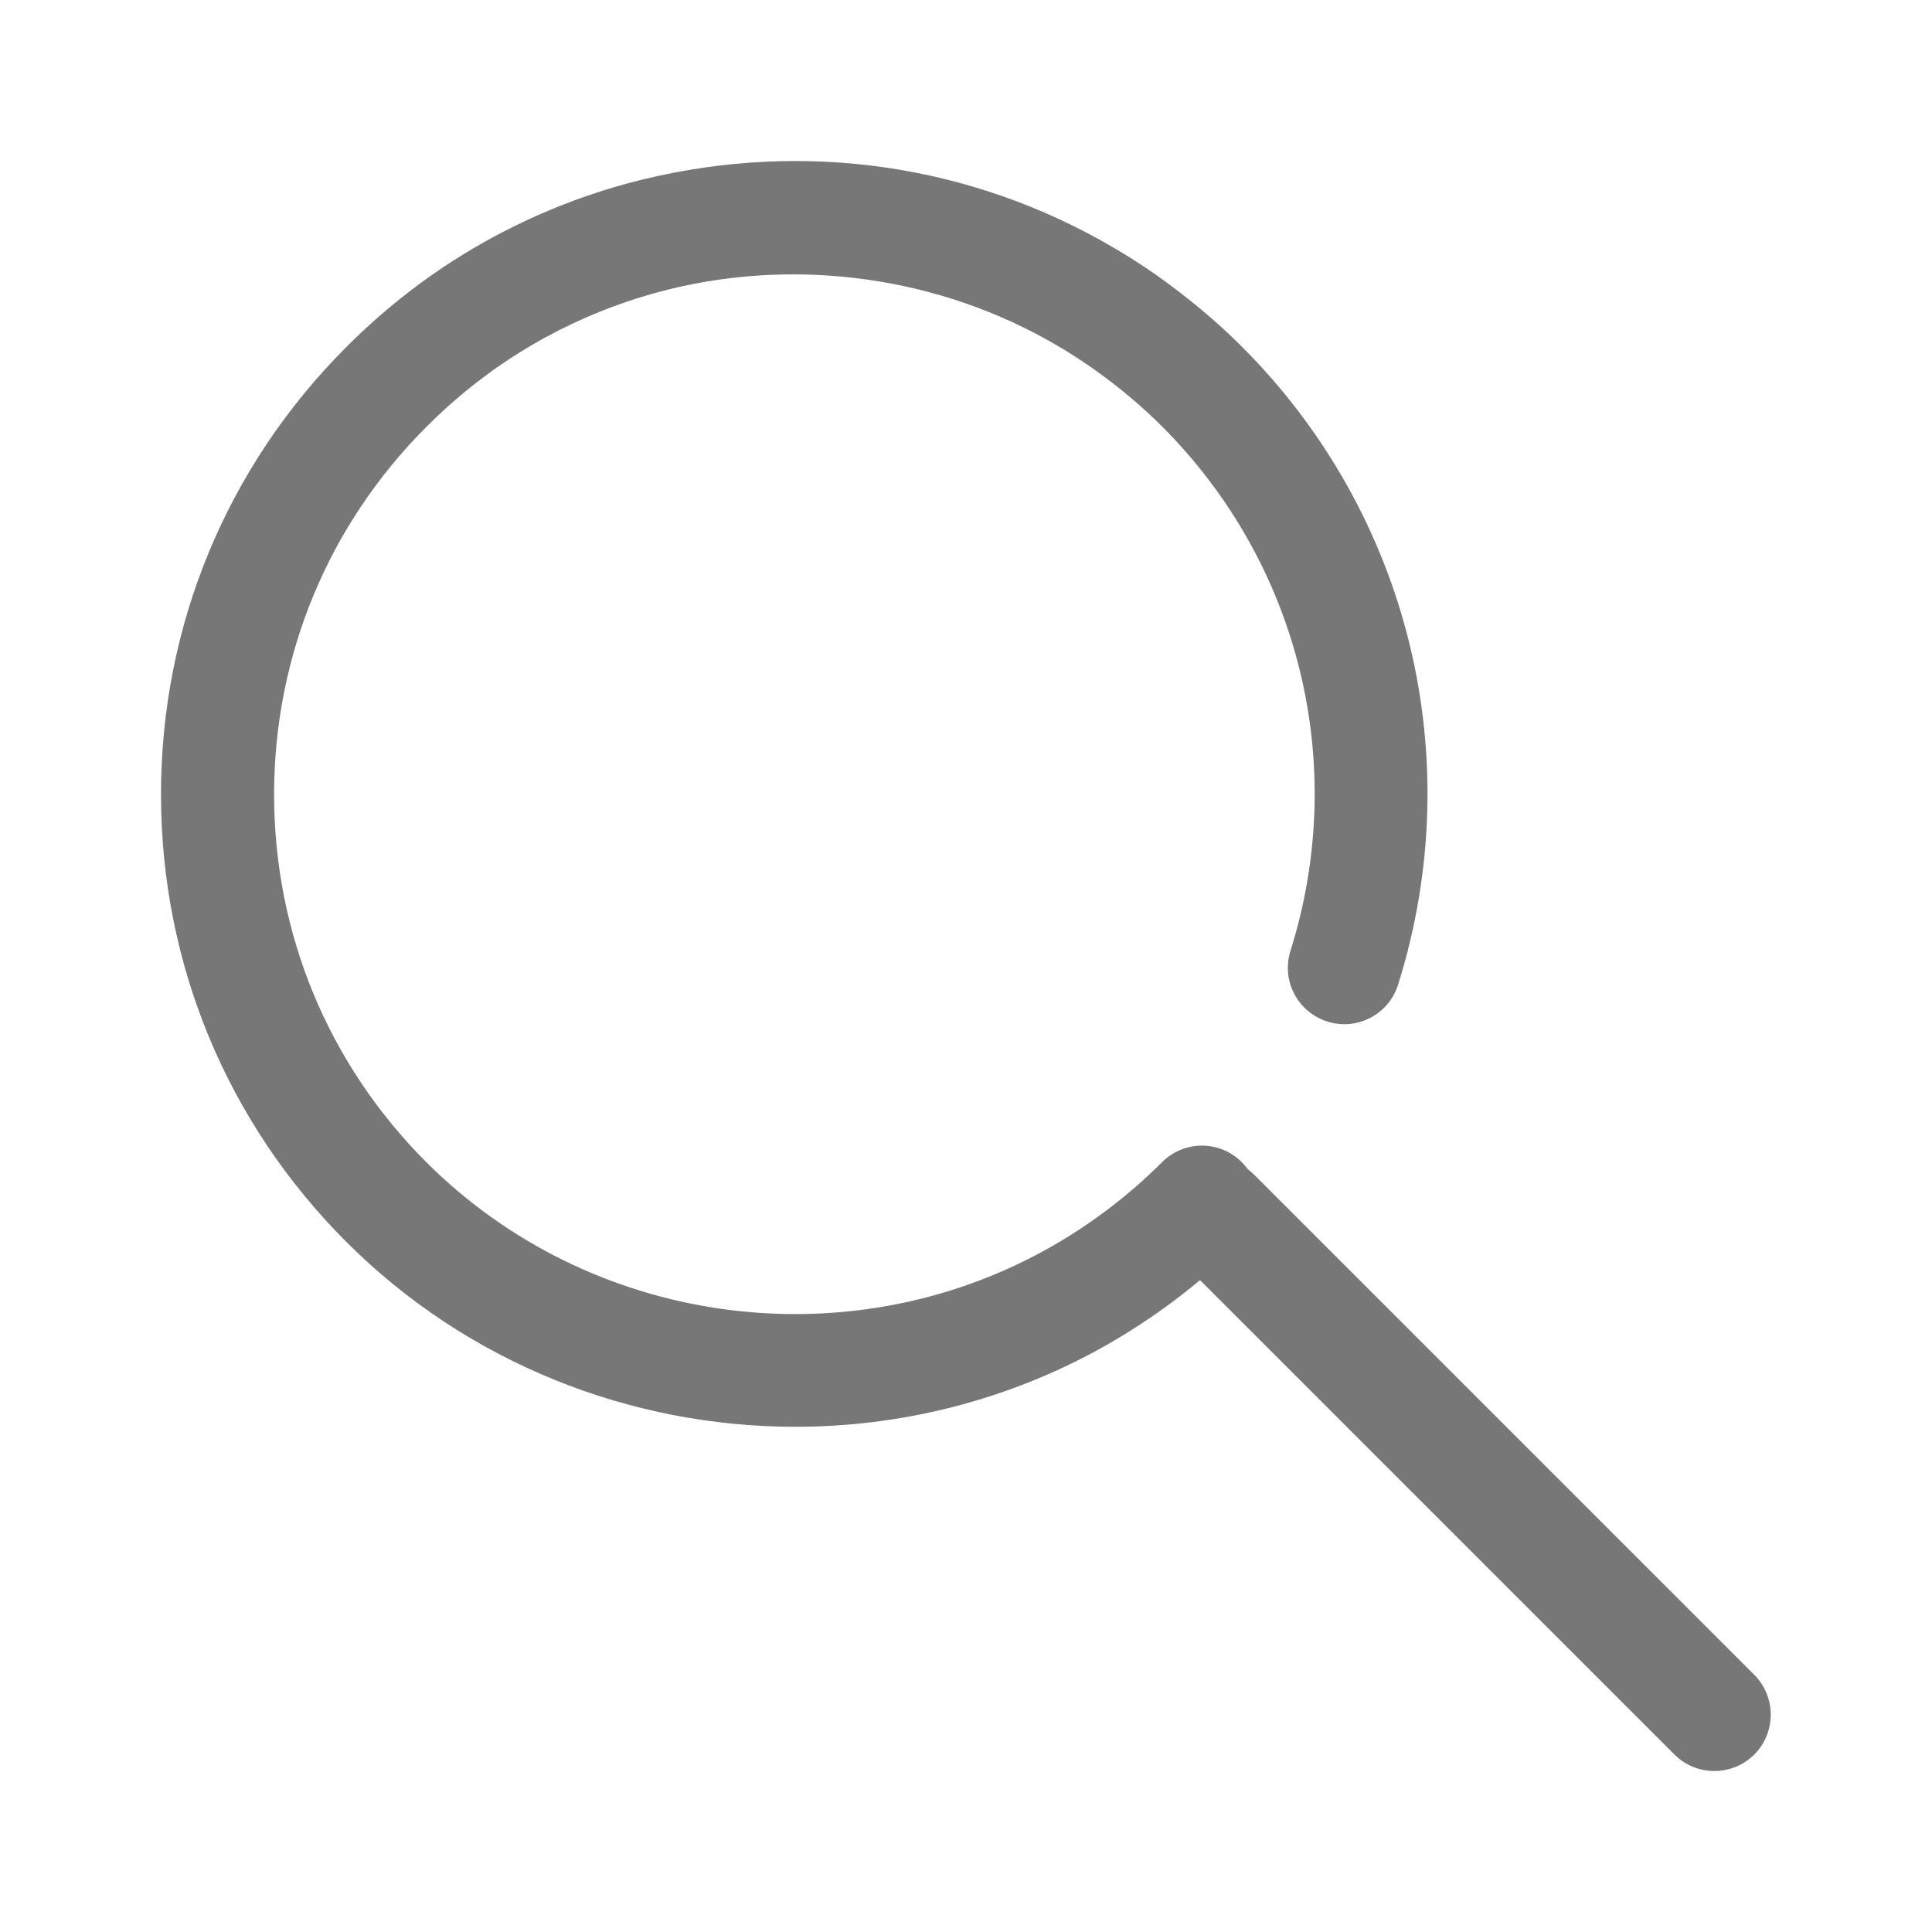
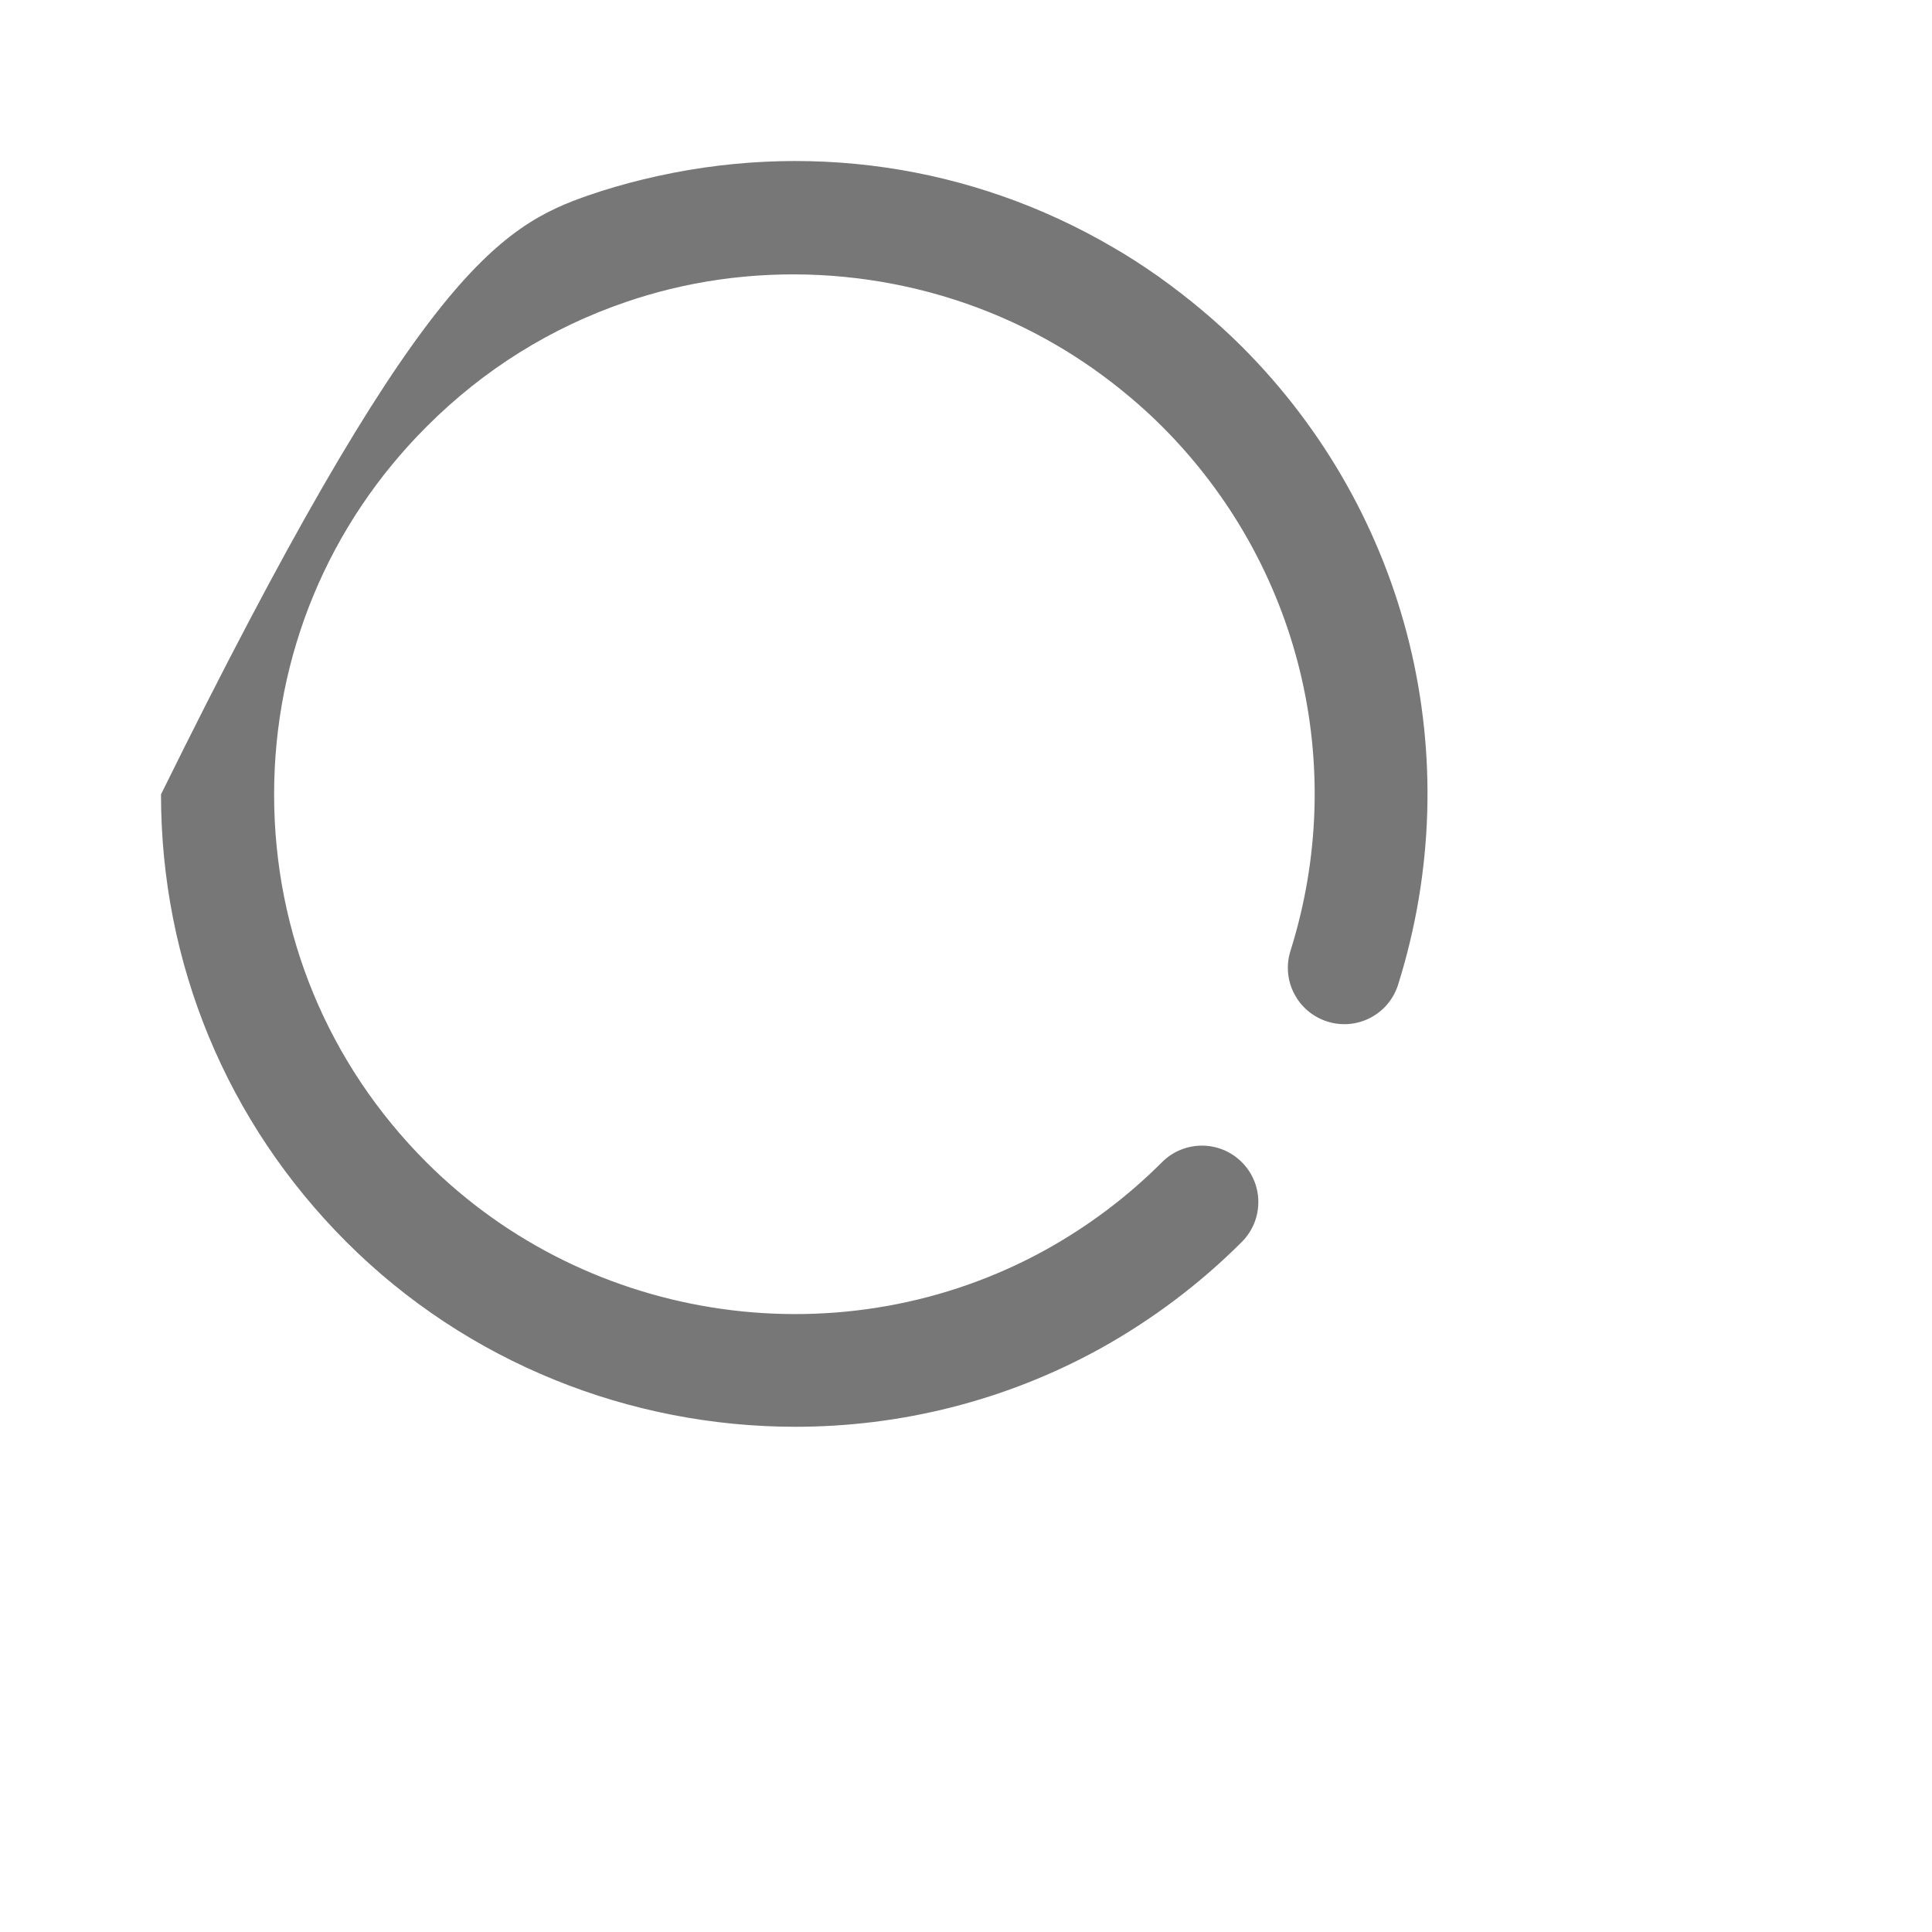
<svg xmlns="http://www.w3.org/2000/svg" width="24" height="24" viewBox="0 0 24 24" fill="none">
-   <path d="M9.88 17.724C7.836 17.724 5.81 16.935 4.303 15.428C2.817 13.942 2 11.968 2 9.868C2 7.768 2.819 5.794 4.305 4.308C5.167 3.445 6.186 2.81 7.333 2.419C7.533 2.351 7.748 2.287 7.988 2.229C9.988 1.741 12.062 2.039 13.827 3.073C14.005 3.175 14.191 3.295 14.392 3.436C14.773 3.708 15.119 3.999 15.426 4.305C17.507 6.385 18.25 9.422 17.368 12.231C17.252 12.601 16.859 12.807 16.489 12.69C16.119 12.573 15.914 12.18 16.031 11.811C16.757 9.502 16.145 7.006 14.435 5.297C14.184 5.046 13.897 4.805 13.583 4.582C13.42 4.469 13.269 4.371 13.123 4.287C11.69 3.448 9.943 3.196 8.324 3.591C8.126 3.64 7.95 3.692 7.786 3.748C6.844 4.068 6.007 4.591 5.299 5.3C4.078 6.521 3.405 8.143 3.405 9.869C3.405 11.595 4.076 13.217 5.296 14.437C7.322 16.462 10.486 16.91 12.993 15.524C13.524 15.229 14.01 14.863 14.435 14.437C14.709 14.163 15.153 14.163 15.426 14.437C15.7 14.71 15.7 15.154 15.426 15.428C14.909 15.945 14.319 16.39 13.672 16.75C12.485 17.406 11.178 17.724 9.88 17.724Z" fill="#777777" />
-   <path d="M21.296 22C21.116 22 20.937 21.932 20.799 21.794L14.596 15.591C14.322 15.317 14.322 14.873 14.596 14.6C14.869 14.326 15.313 14.326 15.587 14.6L21.792 20.805C22.065 21.078 22.065 21.522 21.792 21.796C21.654 21.932 21.475 22 21.296 22Z" fill="#777777" />
+   <path d="M9.88 17.724C7.836 17.724 5.81 16.935 4.303 15.428C2.817 13.942 2 11.968 2 9.868C5.167 3.445 6.186 2.81 7.333 2.419C7.533 2.351 7.748 2.287 7.988 2.229C9.988 1.741 12.062 2.039 13.827 3.073C14.005 3.175 14.191 3.295 14.392 3.436C14.773 3.708 15.119 3.999 15.426 4.305C17.507 6.385 18.25 9.422 17.368 12.231C17.252 12.601 16.859 12.807 16.489 12.69C16.119 12.573 15.914 12.18 16.031 11.811C16.757 9.502 16.145 7.006 14.435 5.297C14.184 5.046 13.897 4.805 13.583 4.582C13.42 4.469 13.269 4.371 13.123 4.287C11.69 3.448 9.943 3.196 8.324 3.591C8.126 3.64 7.95 3.692 7.786 3.748C6.844 4.068 6.007 4.591 5.299 5.3C4.078 6.521 3.405 8.143 3.405 9.869C3.405 11.595 4.076 13.217 5.296 14.437C7.322 16.462 10.486 16.91 12.993 15.524C13.524 15.229 14.01 14.863 14.435 14.437C14.709 14.163 15.153 14.163 15.426 14.437C15.7 14.71 15.7 15.154 15.426 15.428C14.909 15.945 14.319 16.39 13.672 16.75C12.485 17.406 11.178 17.724 9.88 17.724Z" fill="#777777" />
</svg>